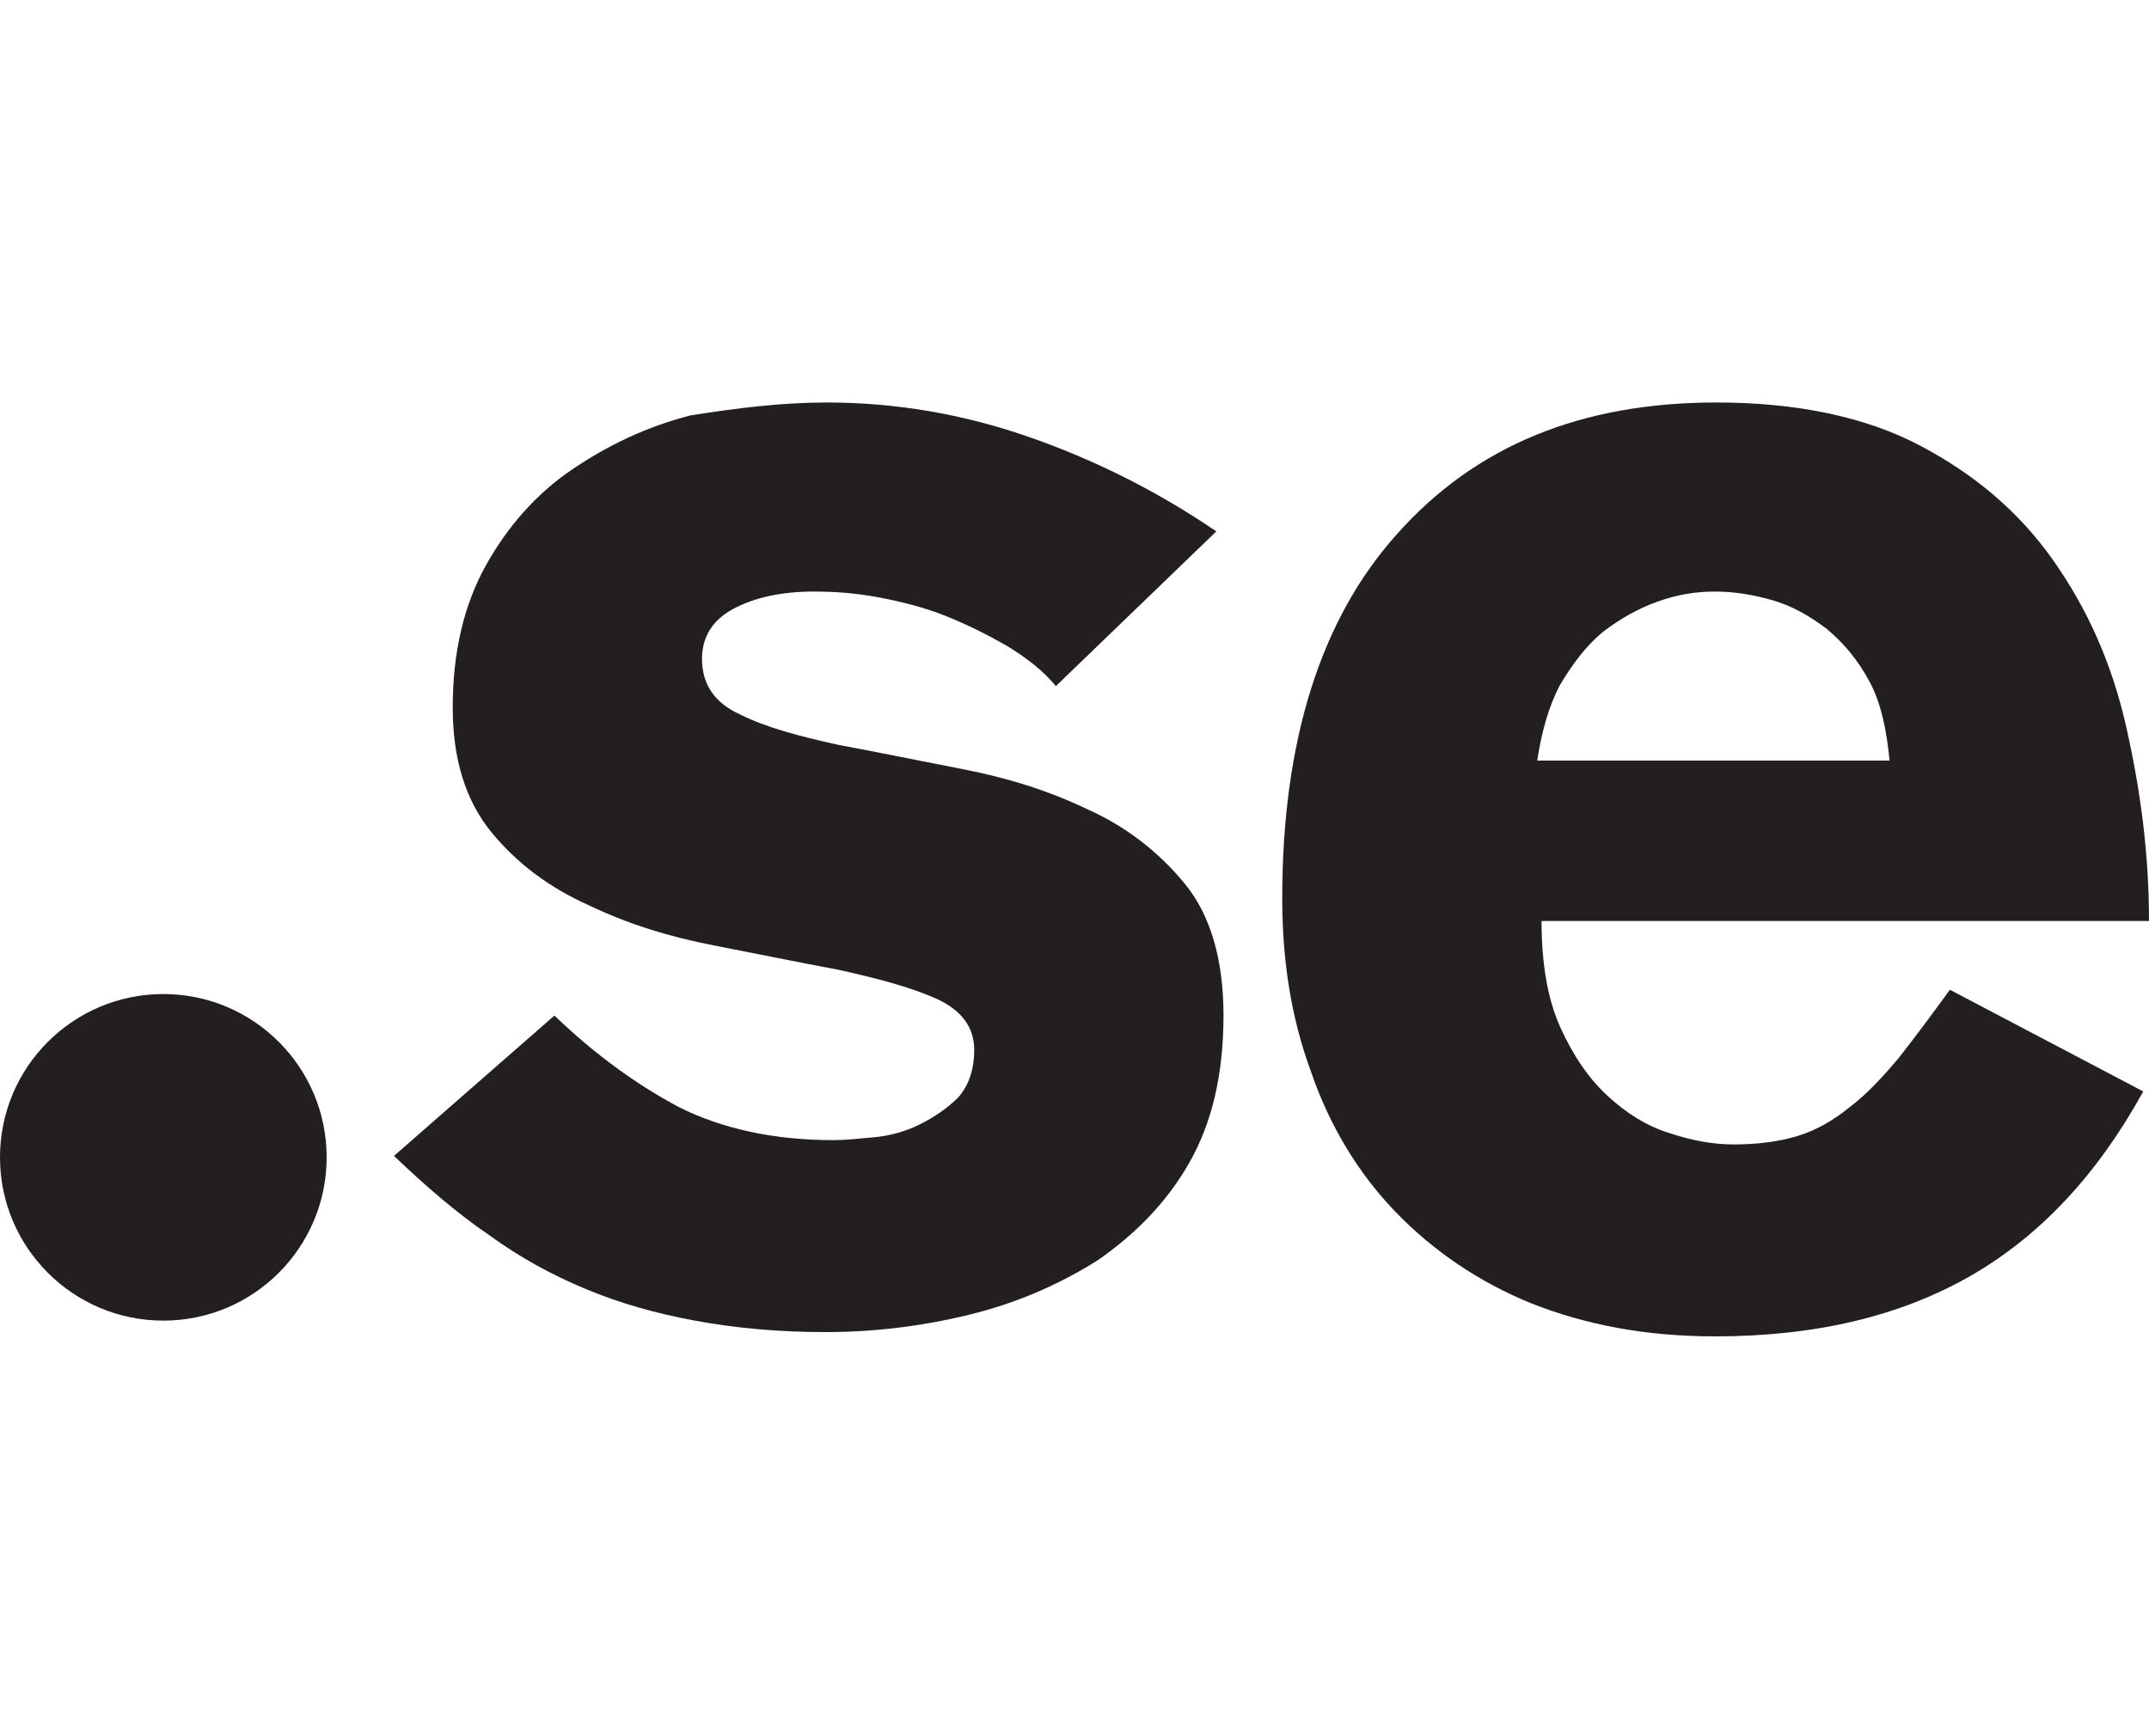
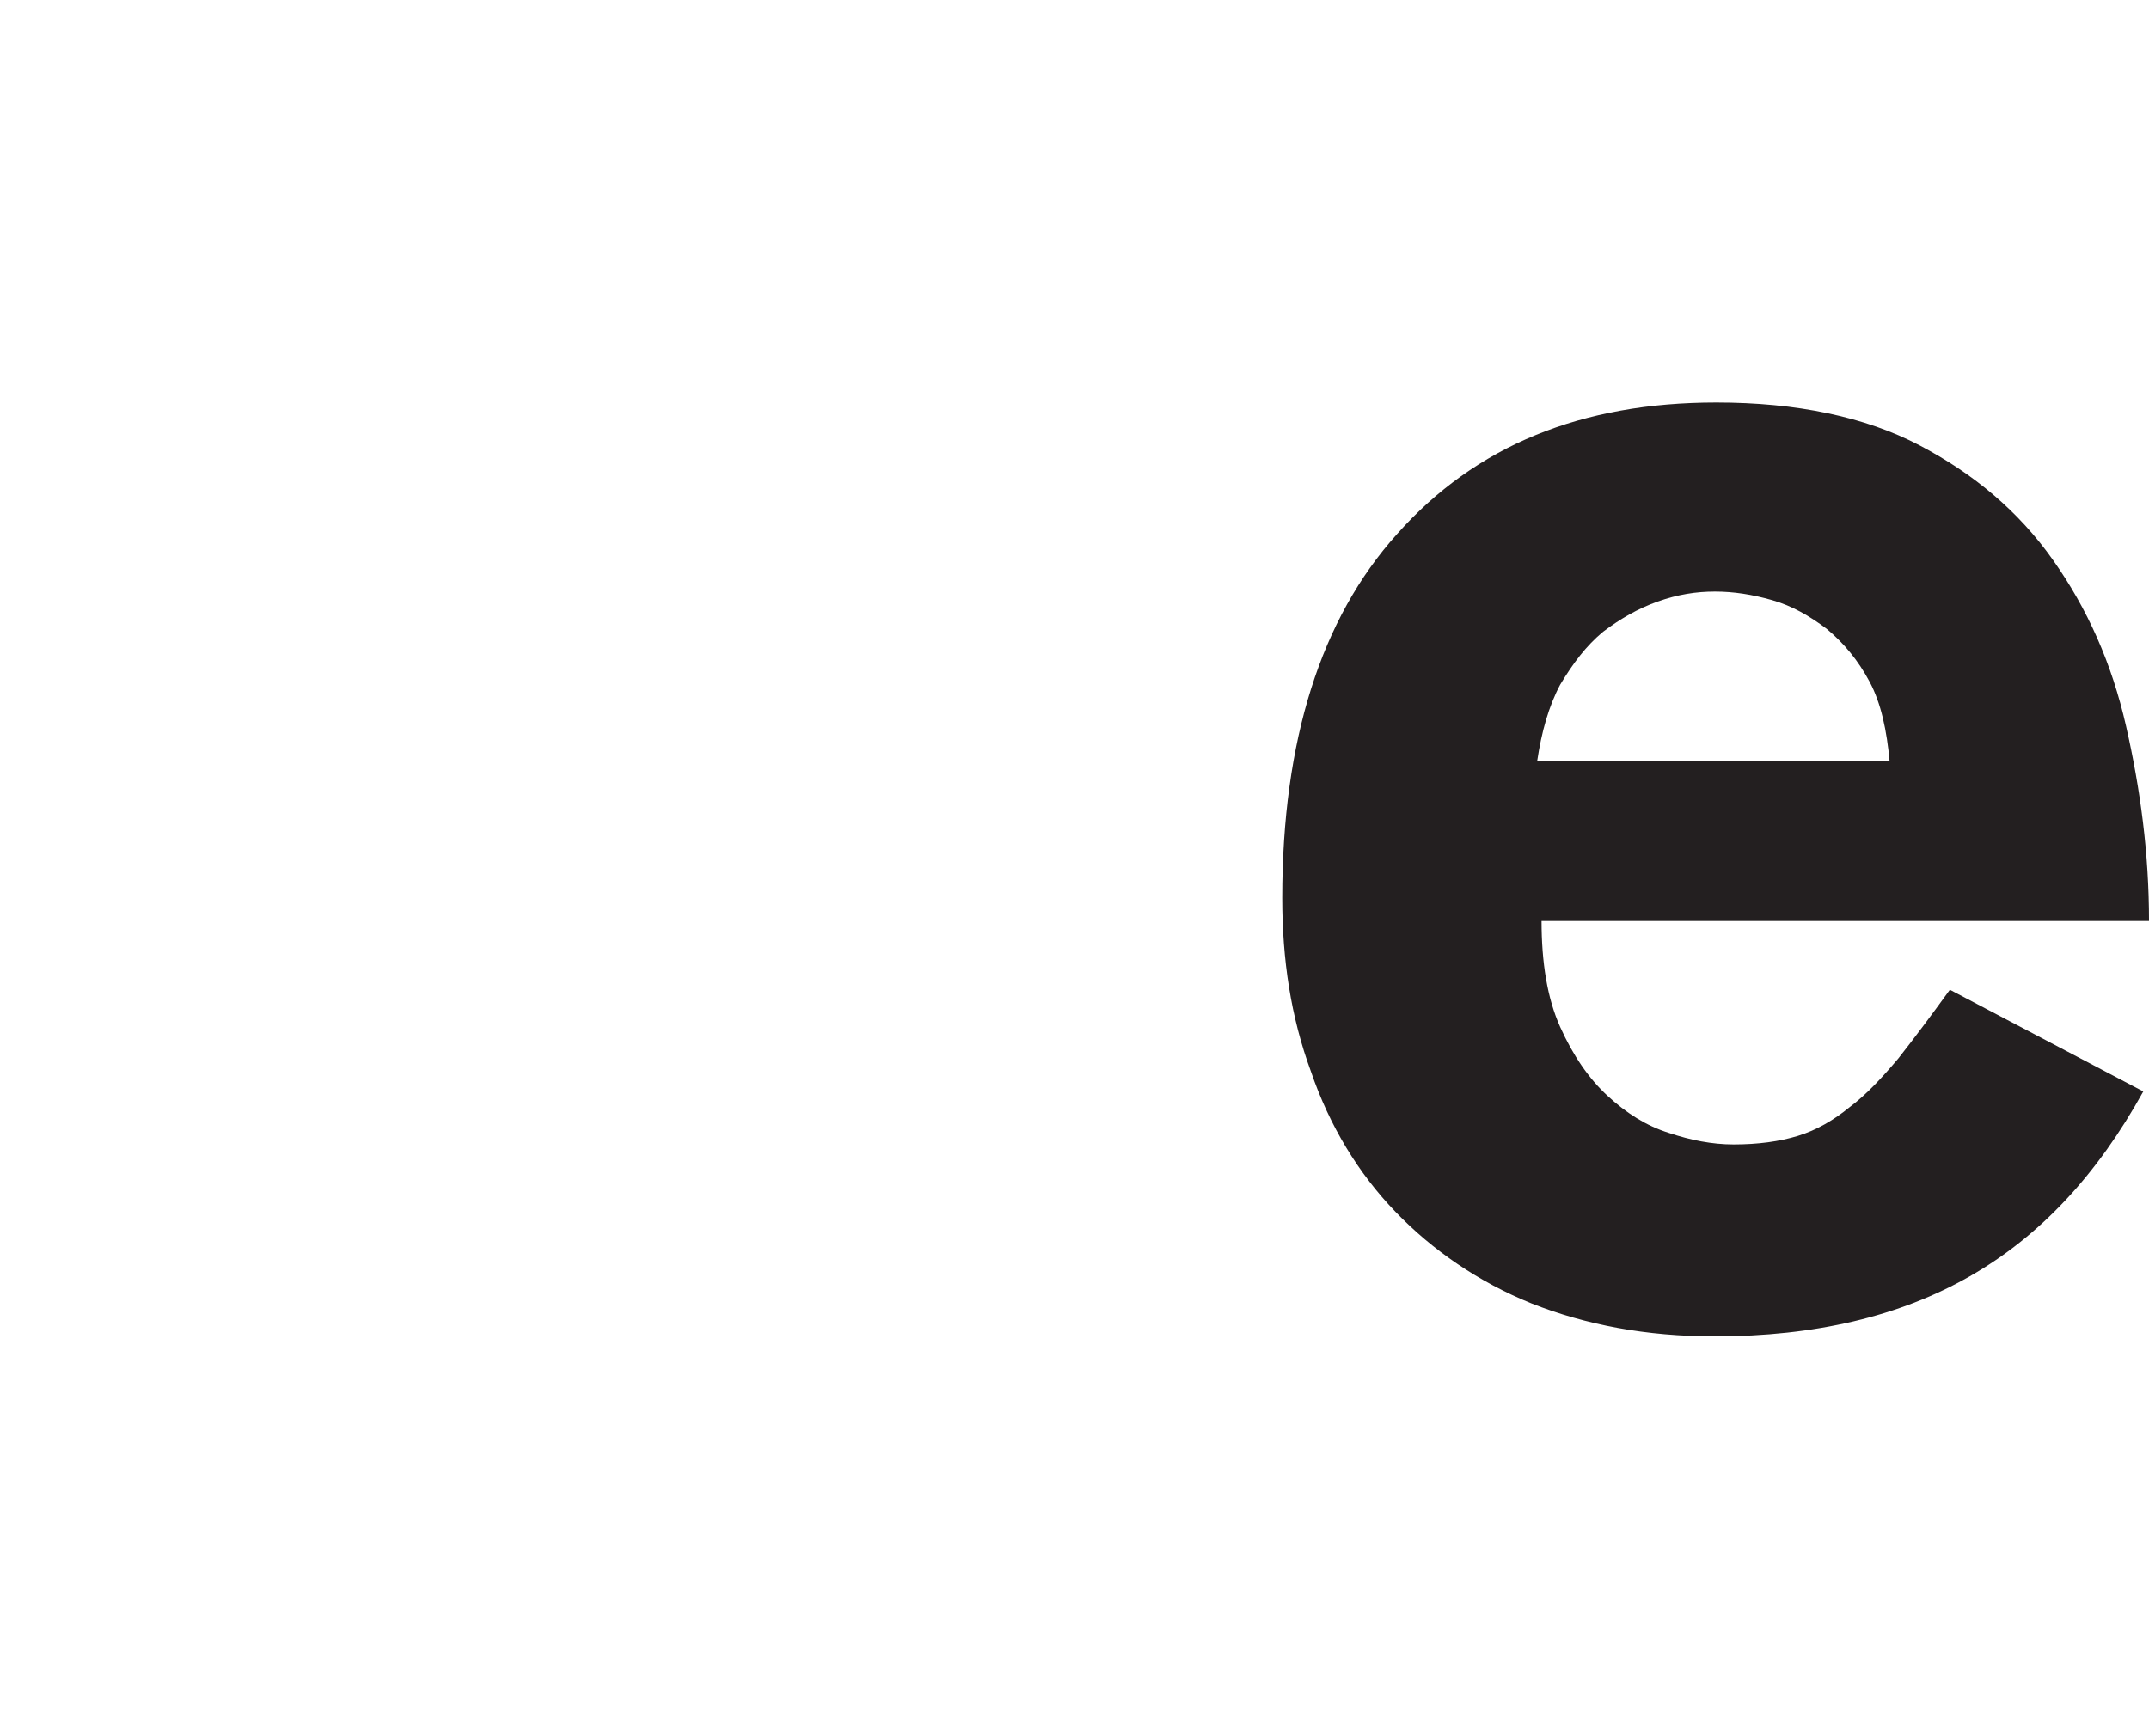
<svg xmlns="http://www.w3.org/2000/svg" version="1.1" id="Layer_1" x="0px" y="0px" viewBox="0 0 150 121.2" style="enable-background:new 0 0 150 121.2;" xml:space="preserve">
  <style type="text/css">
	.st0{fill:#231F20;}
</style>
  <g>
-     <path class="st0" d="M73.7,47.9c-0.9-1.1-2.1-2-3.4-2.8c-1.4-0.8-2.8-1.5-4.3-2.1c-1.5-0.6-3.1-1-4.7-1.3c-1.6-0.3-3.1-0.4-4.5-0.4   c-2.2,0-4.1,0.4-5.6,1.2c-1.5,0.8-2.2,2-2.2,3.5c0,1.8,0.9,3.1,2.7,3.9c1.8,0.9,4.1,1.5,6.8,2.1c2.7,0.5,5.6,1.1,8.7,1.7   c3.1,0.6,6,1.5,8.7,2.8c2.7,1.2,5,3,6.8,5.2s2.7,5.3,2.7,9.2c0,4.1-0.8,7.5-2.4,10.3c-1.6,2.8-3.8,5-6.4,6.8c-2.7,1.7-5.7,3-9,3.8   S61,93,57.6,93s-6.4-0.3-9.1-0.8c-2.7-0.5-5.2-1.2-7.6-2.2c-2.4-1-4.6-2.2-6.8-3.8c-2.2-1.5-4.4-3.4-6.6-5.5l11.2-9.8   c2.8,2.7,5.7,4.8,8.7,6.4c3,1.5,6.6,2.3,10.8,2.3c0.8,0,1.7-0.1,2.8-0.2c1.1-0.1,2.2-0.4,3.2-0.9c1-0.5,1.9-1.1,2.7-1.9   c0.7-0.8,1.1-1.9,1.1-3.3c0-1.6-0.9-2.8-2.7-3.6c-1.8-0.8-4.1-1.4-6.8-2c-2.7-0.5-5.6-1.1-8.7-1.7c-3.1-0.6-6-1.5-8.7-2.8   c-2.7-1.2-5-2.9-6.8-5.1c-1.8-2.2-2.7-5.1-2.7-8.7c0-3.9,0.8-7.2,2.3-9.9c1.5-2.7,3.5-5,6-6.7c2.5-1.7,5.2-3,8.3-3.8   c3.2-0.5,6.3-0.9,9.5-0.9c4.8,0,9.5,0.8,14.1,2.4c4.6,1.6,9,3.8,13.1,6.6L73.7,47.9z" />
    <path class="st0" d="M107.6,64.3c0,2.9,0.4,5.4,1.3,7.4s2,3.6,3.3,4.8c1.3,1.2,2.7,2.1,4.3,2.6c1.5,0.5,3,0.8,4.5,0.8   c1.7,0,3.2-0.2,4.5-0.6c1.3-0.4,2.5-1.1,3.6-2c1.2-0.9,2.3-2.1,3.4-3.4c1.1-1.4,2.3-3,3.6-4.8l13.5,7.1   c-3.2,5.8-7.2,10.1-12.1,12.9c-4.9,2.8-10.8,4.2-17.8,4.2c-4.8,0-9-0.8-12.8-2.3c-3.7-1.5-6.9-3.7-9.5-6.4s-4.6-6-5.9-9.8   c-1.4-3.8-2-7.8-2-12.1c0-11,2.7-19.5,8-25.4c5.5-6.2,12.9-9.2,22.3-9.2c5.6,0,10.4,1,14.2,3s6.9,4.6,9.3,8   c2.4,3.4,4.1,7.2,5.1,11.6s1.6,8.9,1.6,13.6H107.6z M131.9,53.2c-0.2-2.2-0.6-4.1-1.4-5.6c-0.8-1.5-1.8-2.7-3-3.7   c-1.2-0.9-2.4-1.6-3.8-2c-1.4-0.4-2.7-0.6-4-0.6s-2.6,0.2-4,0.7s-2.6,1.2-3.8,2.1c-1.2,1-2.1,2.2-3,3.7c-0.8,1.5-1.3,3.3-1.6,5.3   h24.6V53.2z" />
  </g>
-   <ellipse class="st0" cx="11.4" cy="80.8" rx="11.4" ry="11.4" />
</svg>